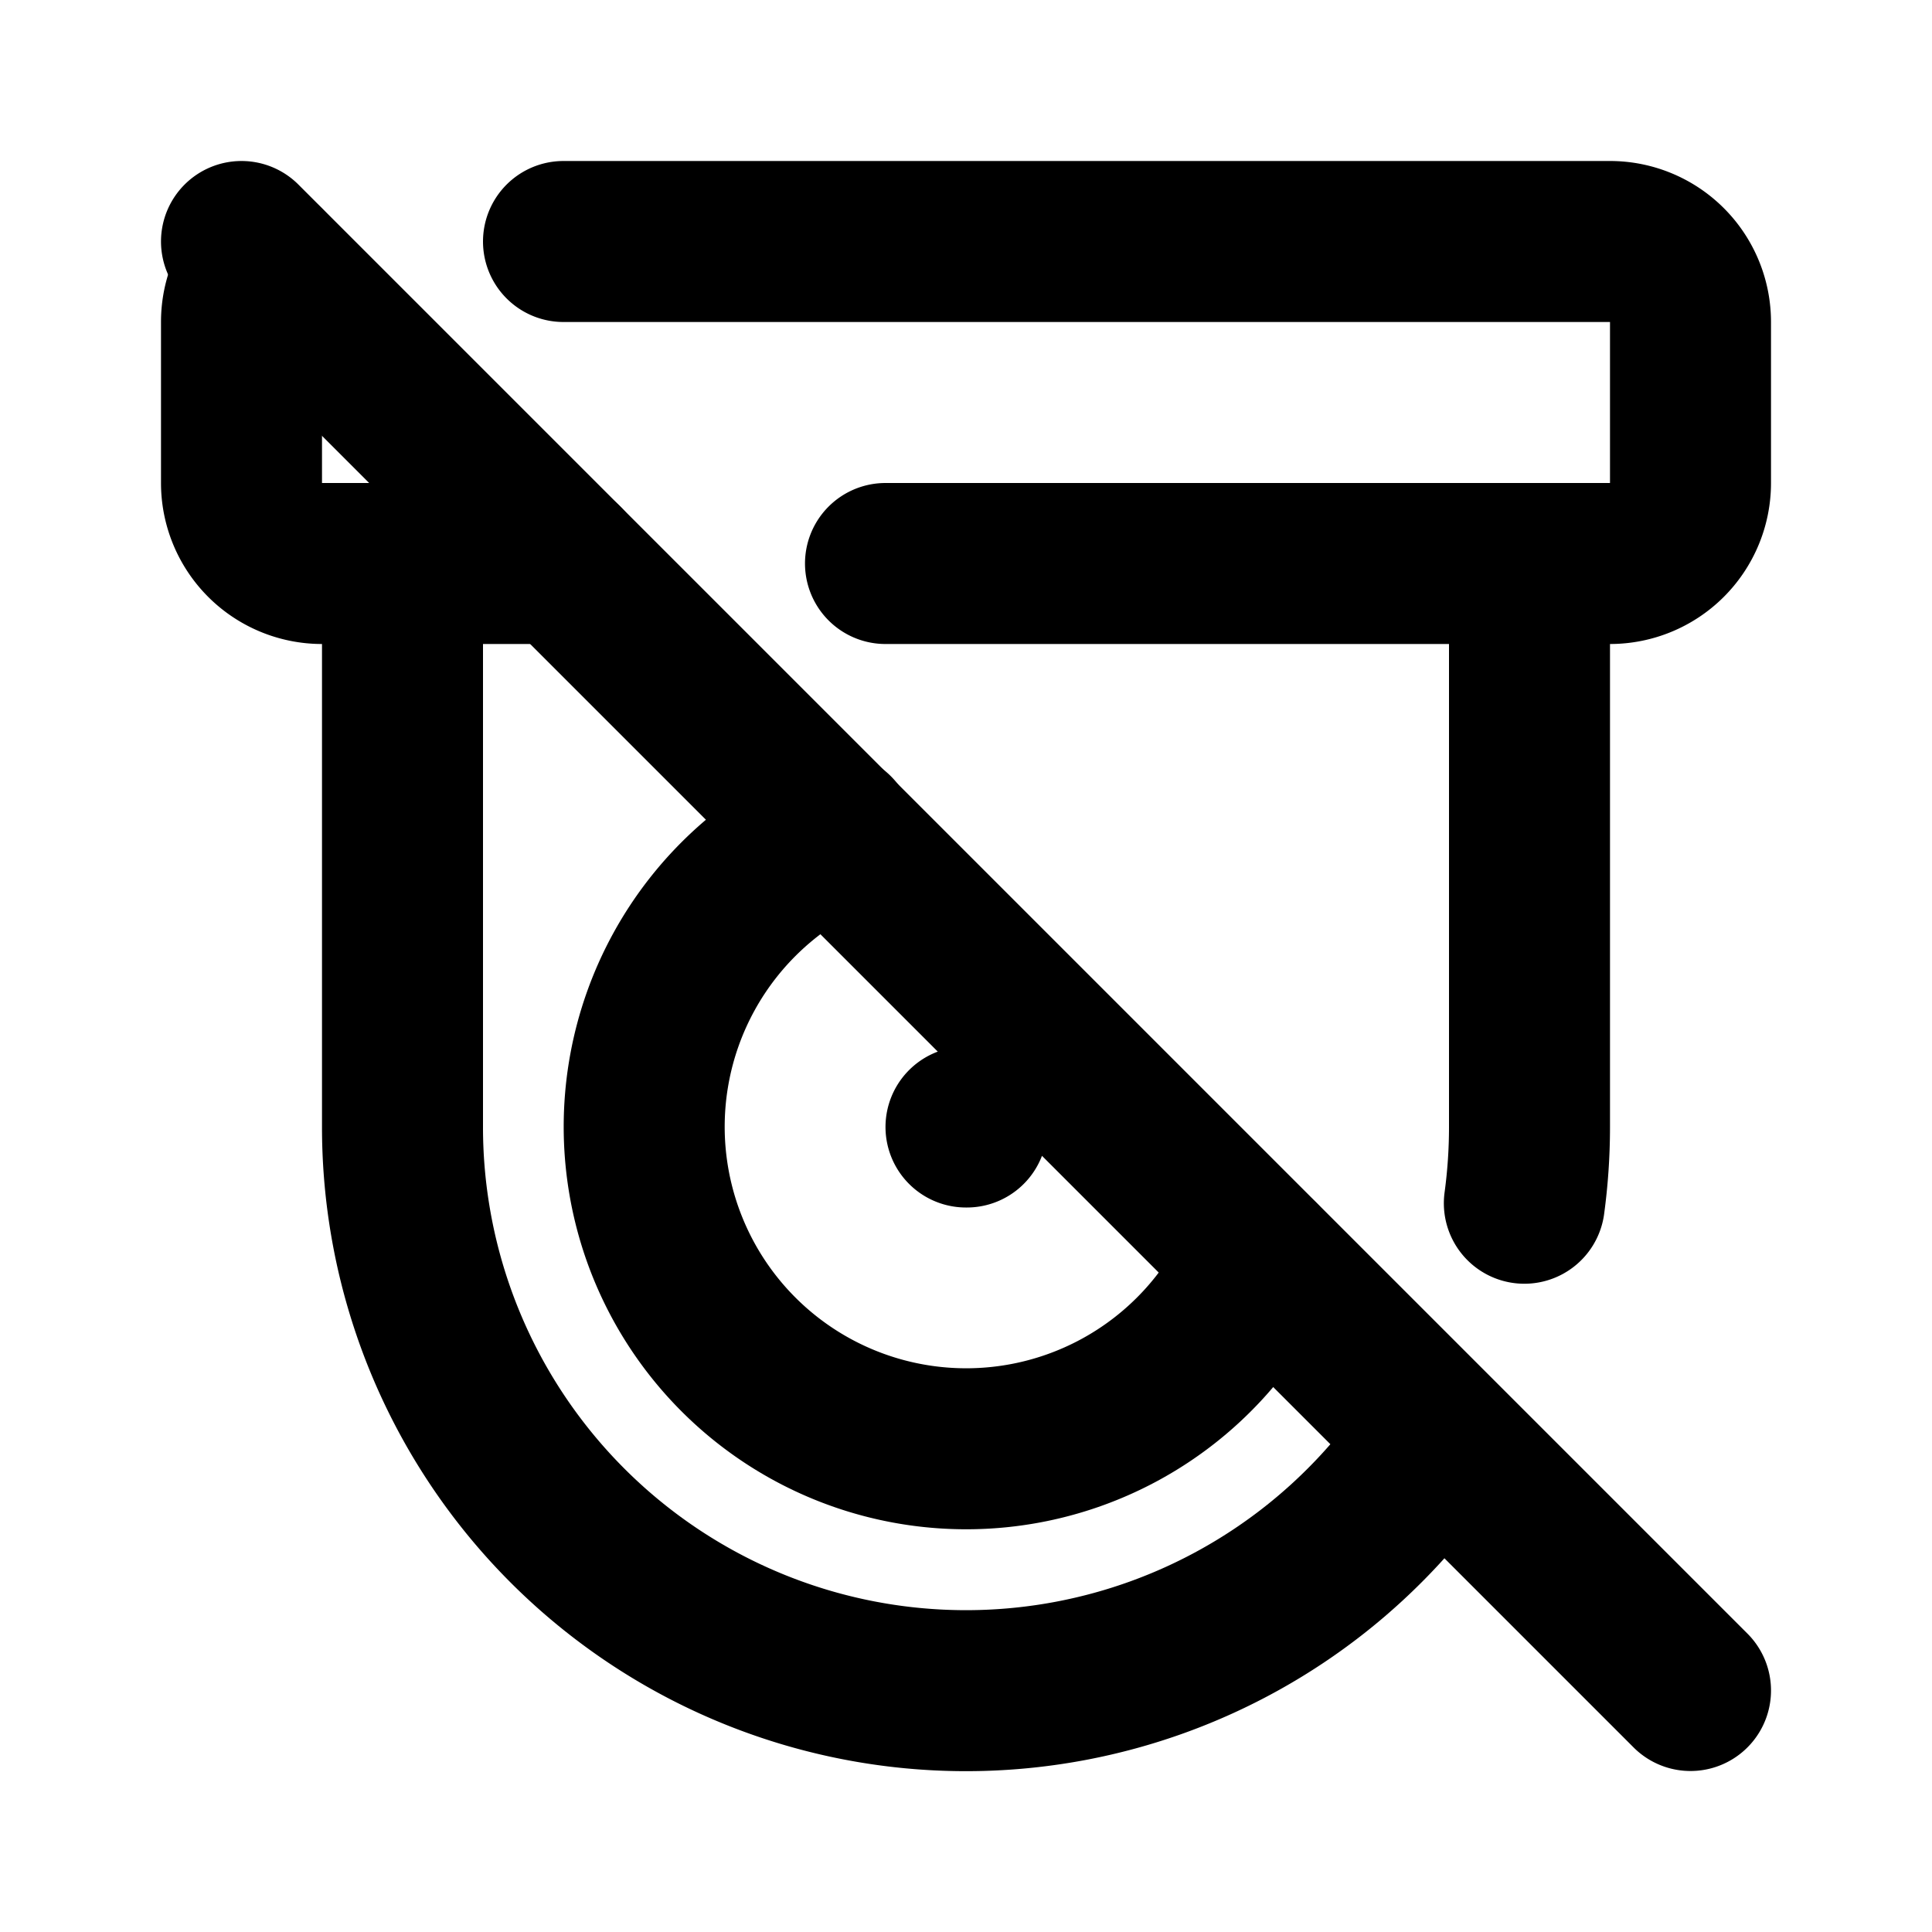
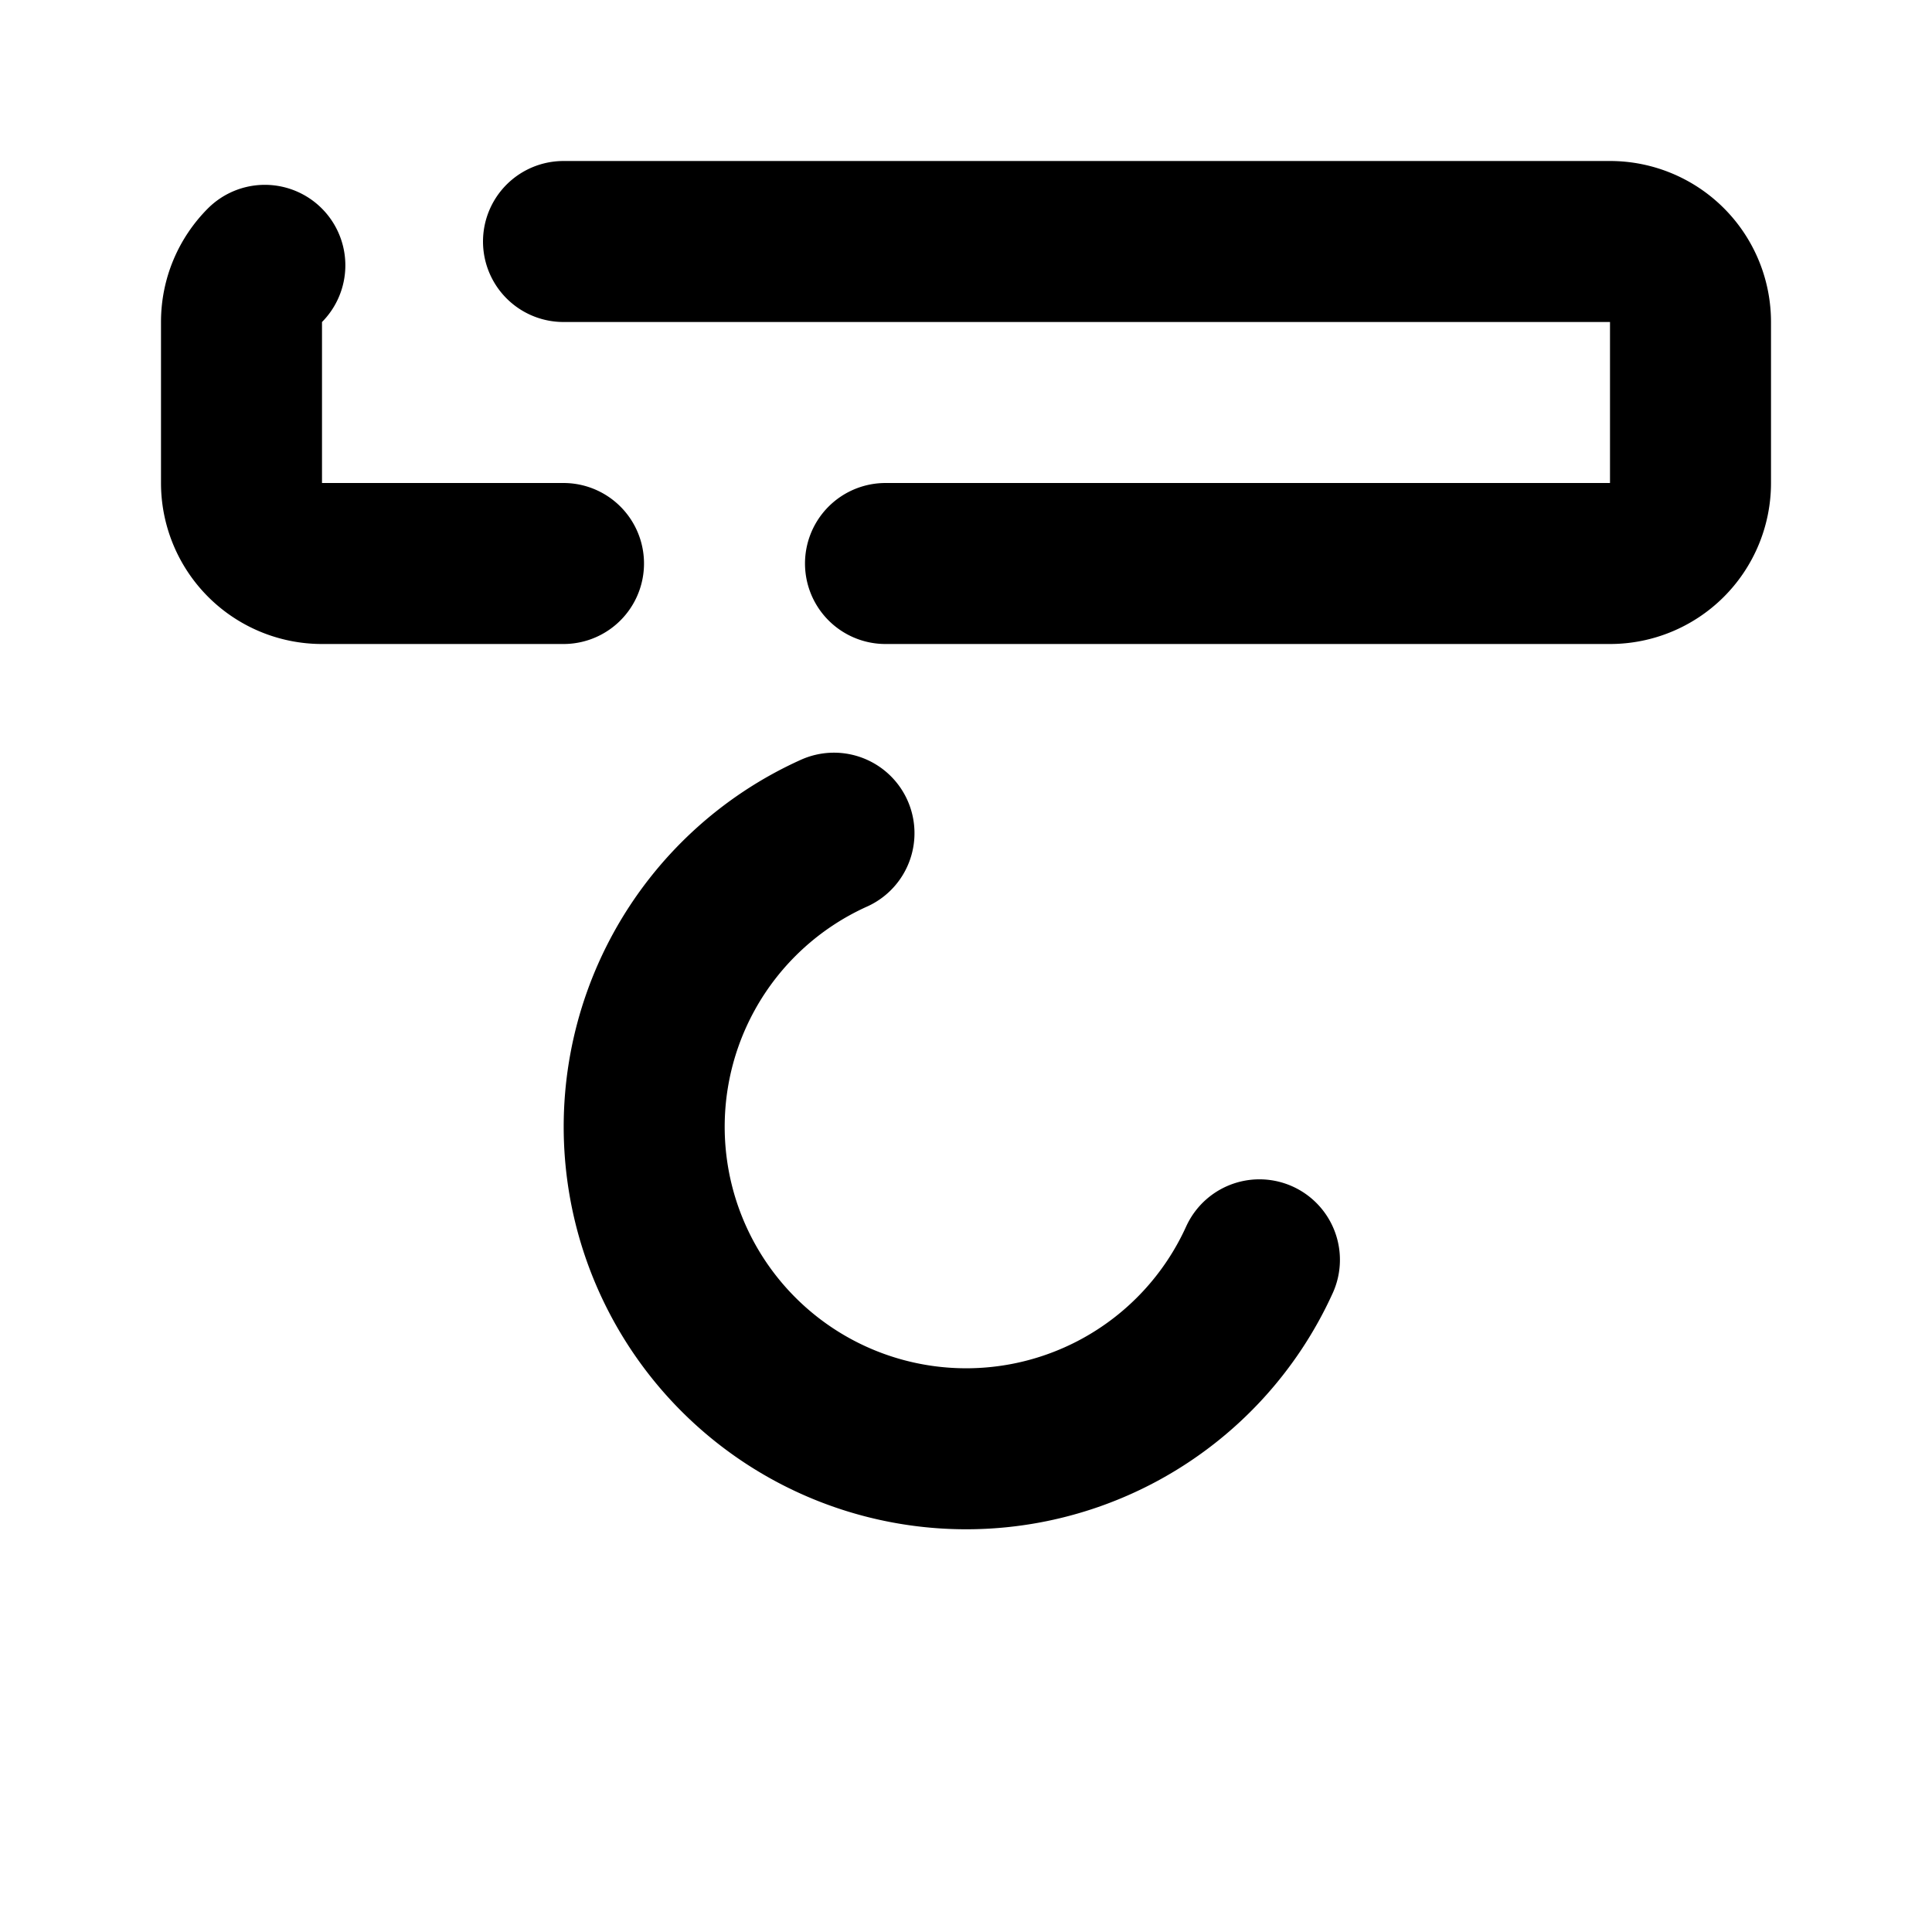
<svg xmlns="http://www.w3.org/2000/svg" width="800" height="800" viewBox="0 0 24 24">
  <g fill="none" stroke="currentColor" stroke-linecap="round" stroke-linejoin="round" stroke-width="2">
    <path d="M7 7H4a1 1 0 0 1-1-1V4c0-.275.11-.523.29-.704M7 3h13a1 1 0 0 1 1 1v2a1 1 0 0 1-1 1h-9m-.64 3.35a4 4 0 1 0 5.285 5.3" />
-     <path d="M19 7v7c0 .321-.022.637-.064.947m-1.095 2.913A7 7 0 0 1 5 14V7m7 7h.01M3 3l18 18" />
  </g>
</svg>